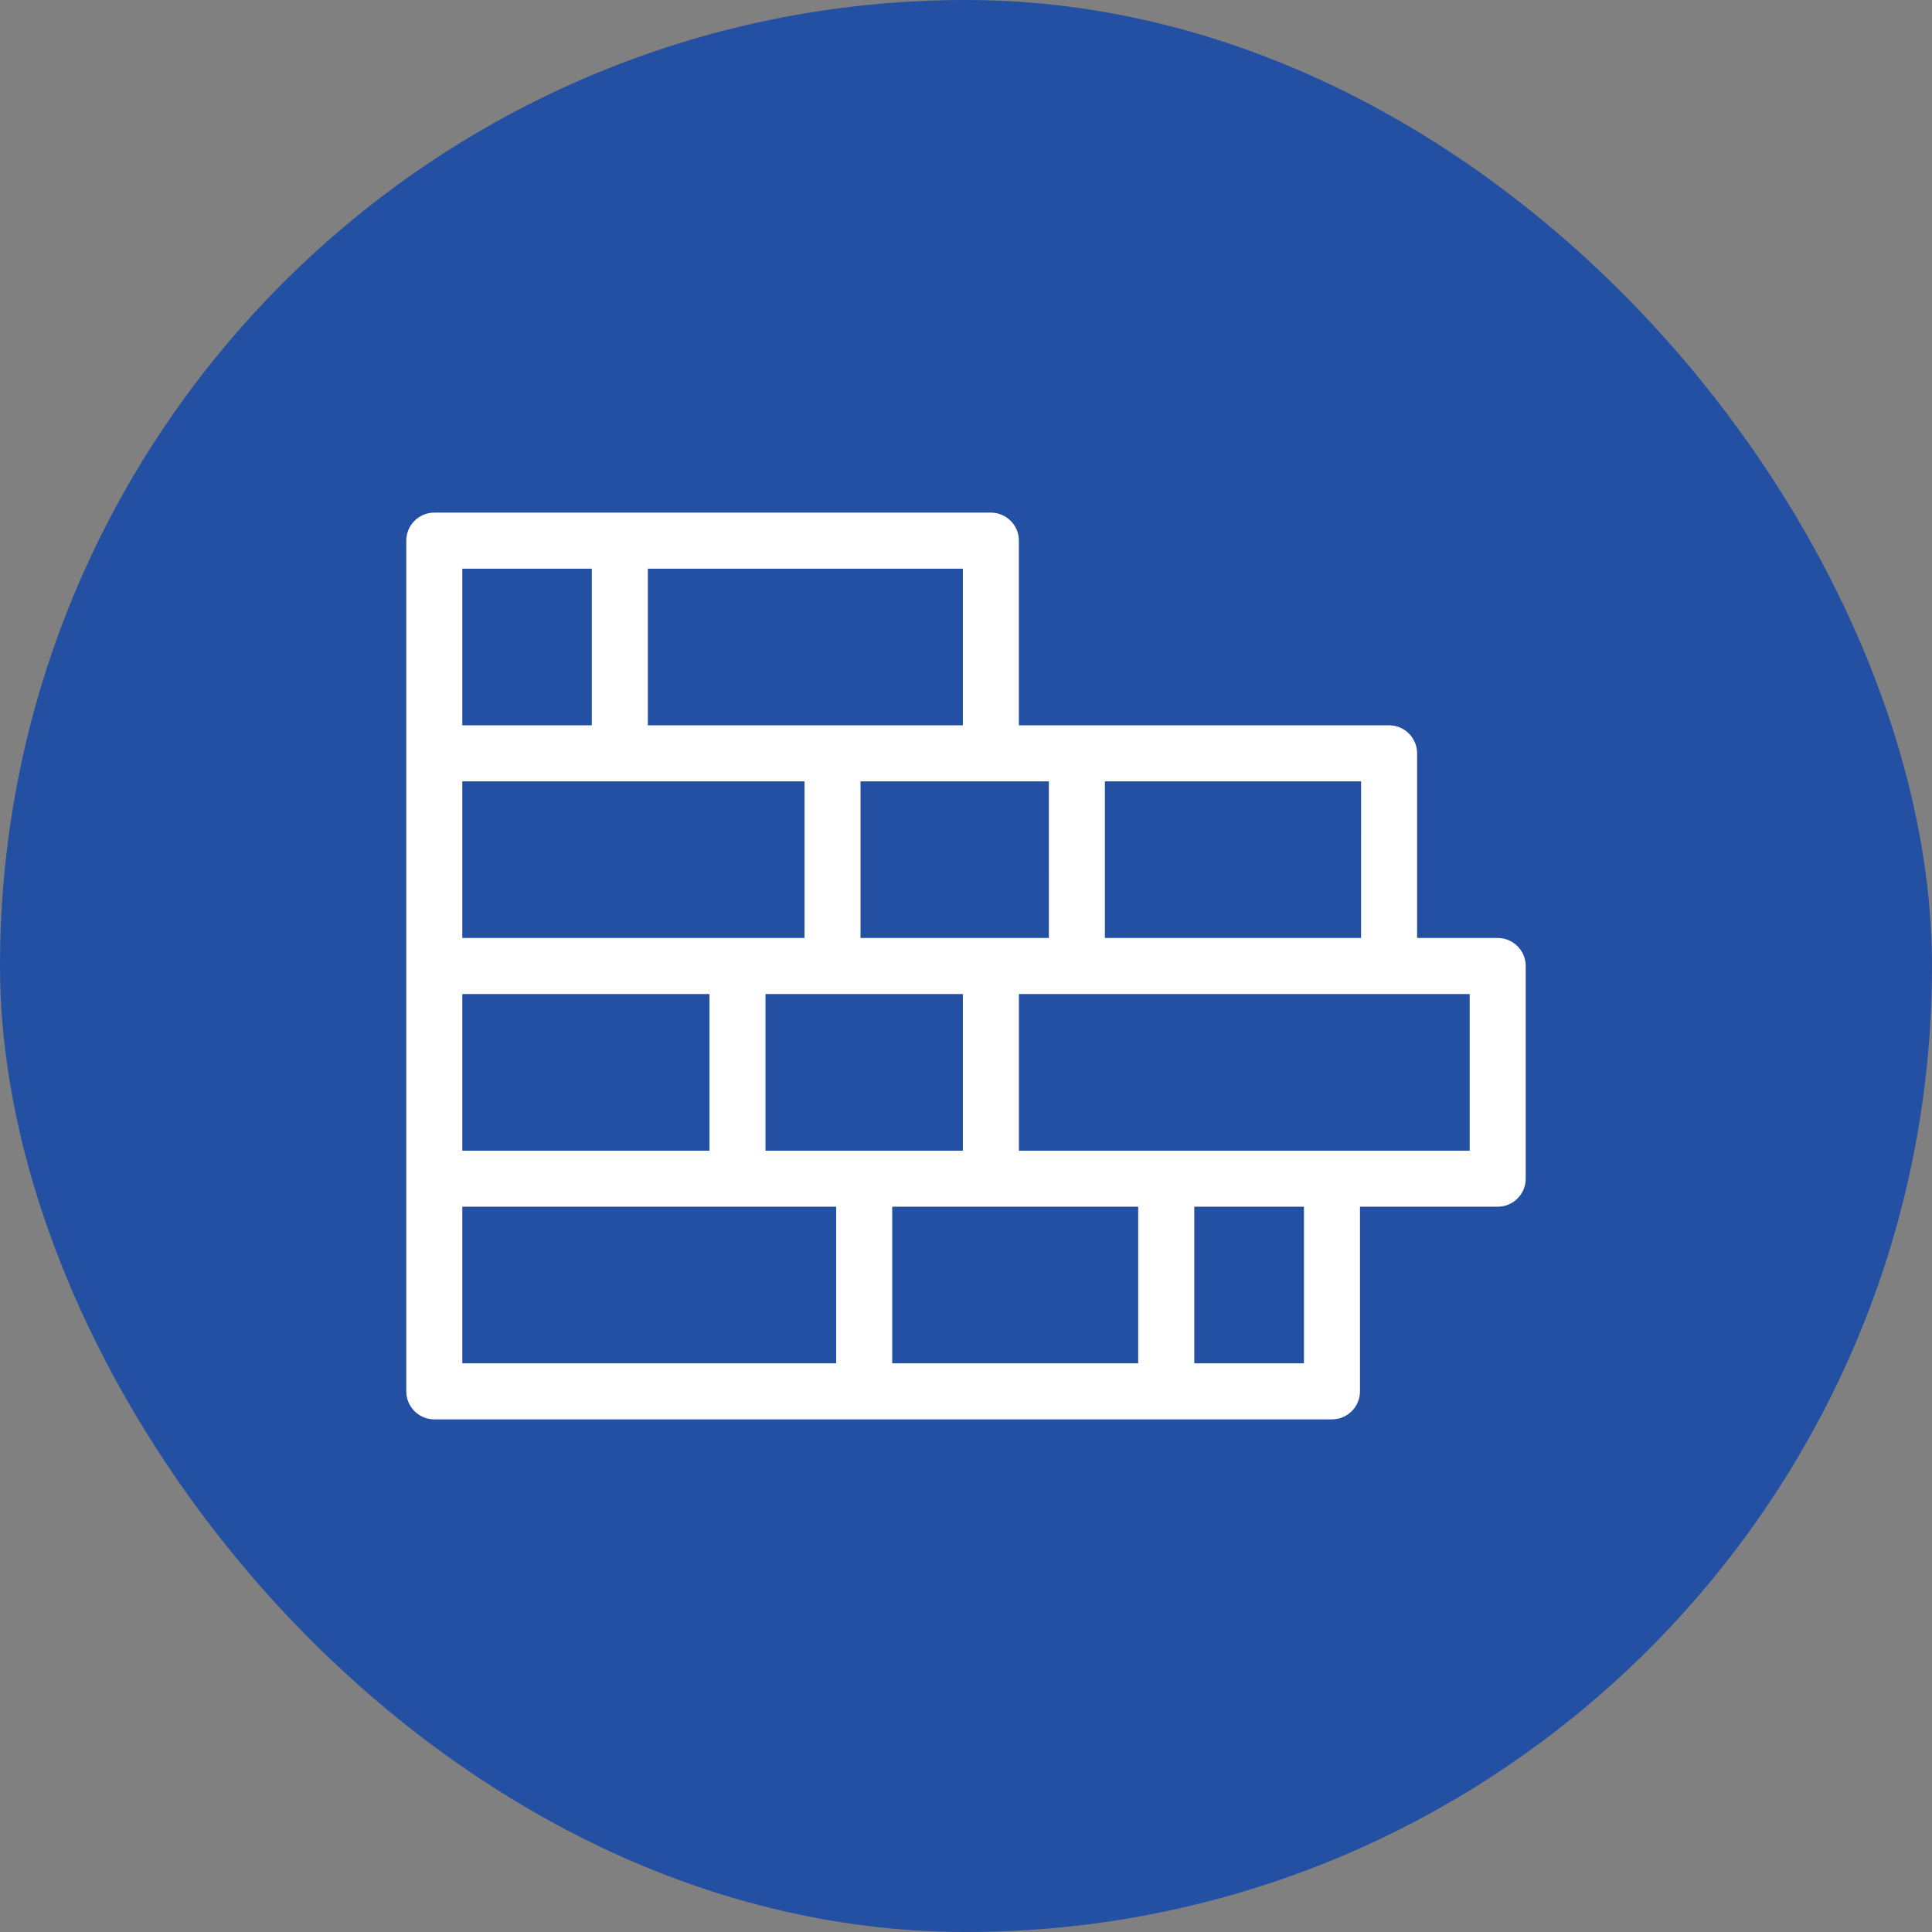
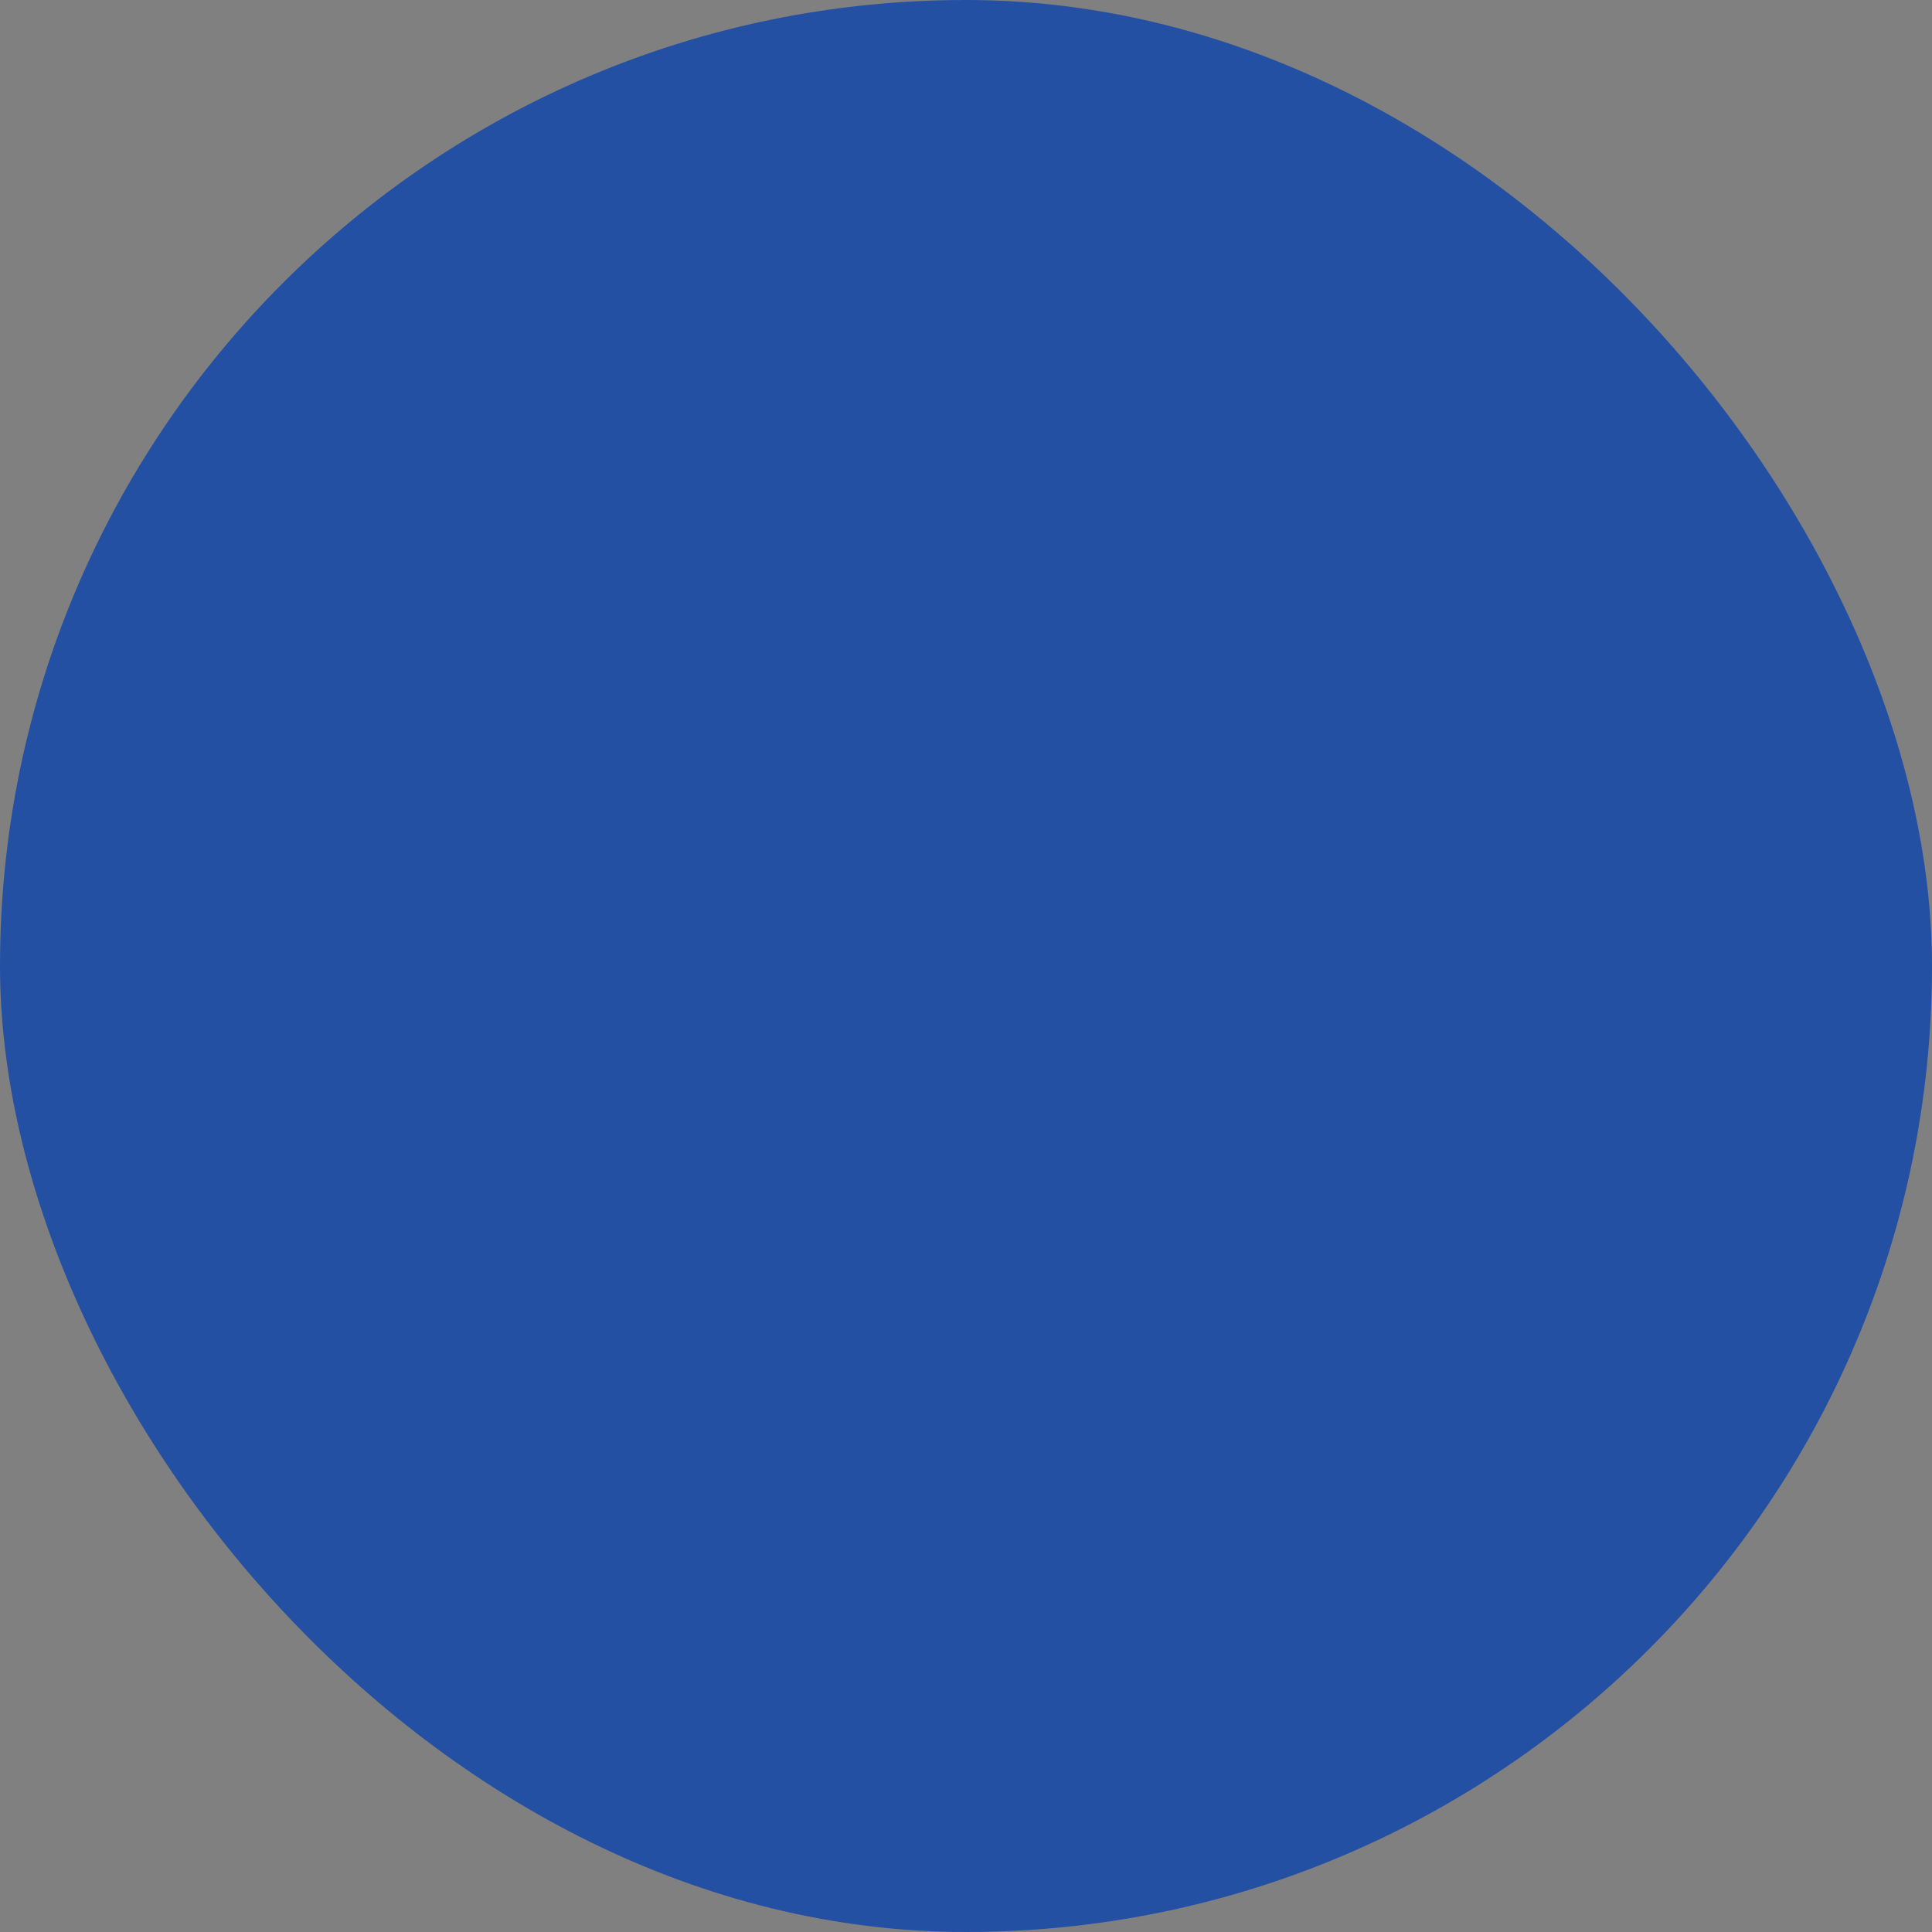
<svg xmlns="http://www.w3.org/2000/svg" width="68" height="68" viewBox="0 0 68 68" fill="none">
  <rect x="0" y="0" width="68" height="68" fill="#808080" stroke="none" />
  <rect width="68" height="68" rx="34" fill="#2450A4" />
-   <path d="M52.714 33.114H49.777V26.515C49.777 26.026 49.38 25.629 48.891 25.629H37.911C37.909 25.629 37.906 25.629 37.902 25.629H35.761V19.029C35.761 18.54 35.365 18.143 34.876 18.143H21.816H15.286C14.797 18.143 14.4 18.54 14.4 19.029V26.515V34V41.486V48.971C14.4 49.46 14.797 49.857 15.286 49.857H30.417H41.047H46.881C47.37 49.857 47.767 49.46 47.767 48.971V42.372H52.714C53.203 42.372 53.6 41.975 53.6 41.486V34C53.6 33.511 53.204 33.114 52.714 33.114ZM48.005 33.114H38.788V27.401H48.006L48.005 33.114ZM37.017 33.114H34.876H30.187V27.401H34.876H37.016L37.017 33.114ZM33.99 40.6H30.417H26.843V34.886H29.301H33.99V40.6ZM16.172 40.6V34.886H25.071V40.6H16.172ZM21.816 27.401H28.416V33.114H25.957H16.172V27.401H21.816ZM33.99 25.629H29.301H22.702V19.915H33.99L33.99 25.629ZM16.172 19.915H20.93V25.629H16.172V19.915ZM16.172 42.372H25.957H29.531V48.085H16.172V42.372ZM31.303 42.372H34.876H40.161V48.085H31.303V42.372ZM45.995 48.085H41.934V42.372H45.995V48.085ZM51.828 40.6H46.881H41.048H35.762V34.886H37.902H48.891H51.828V40.6Z" fill="white" stroke="white" stroke-width="0.2" />
</svg>